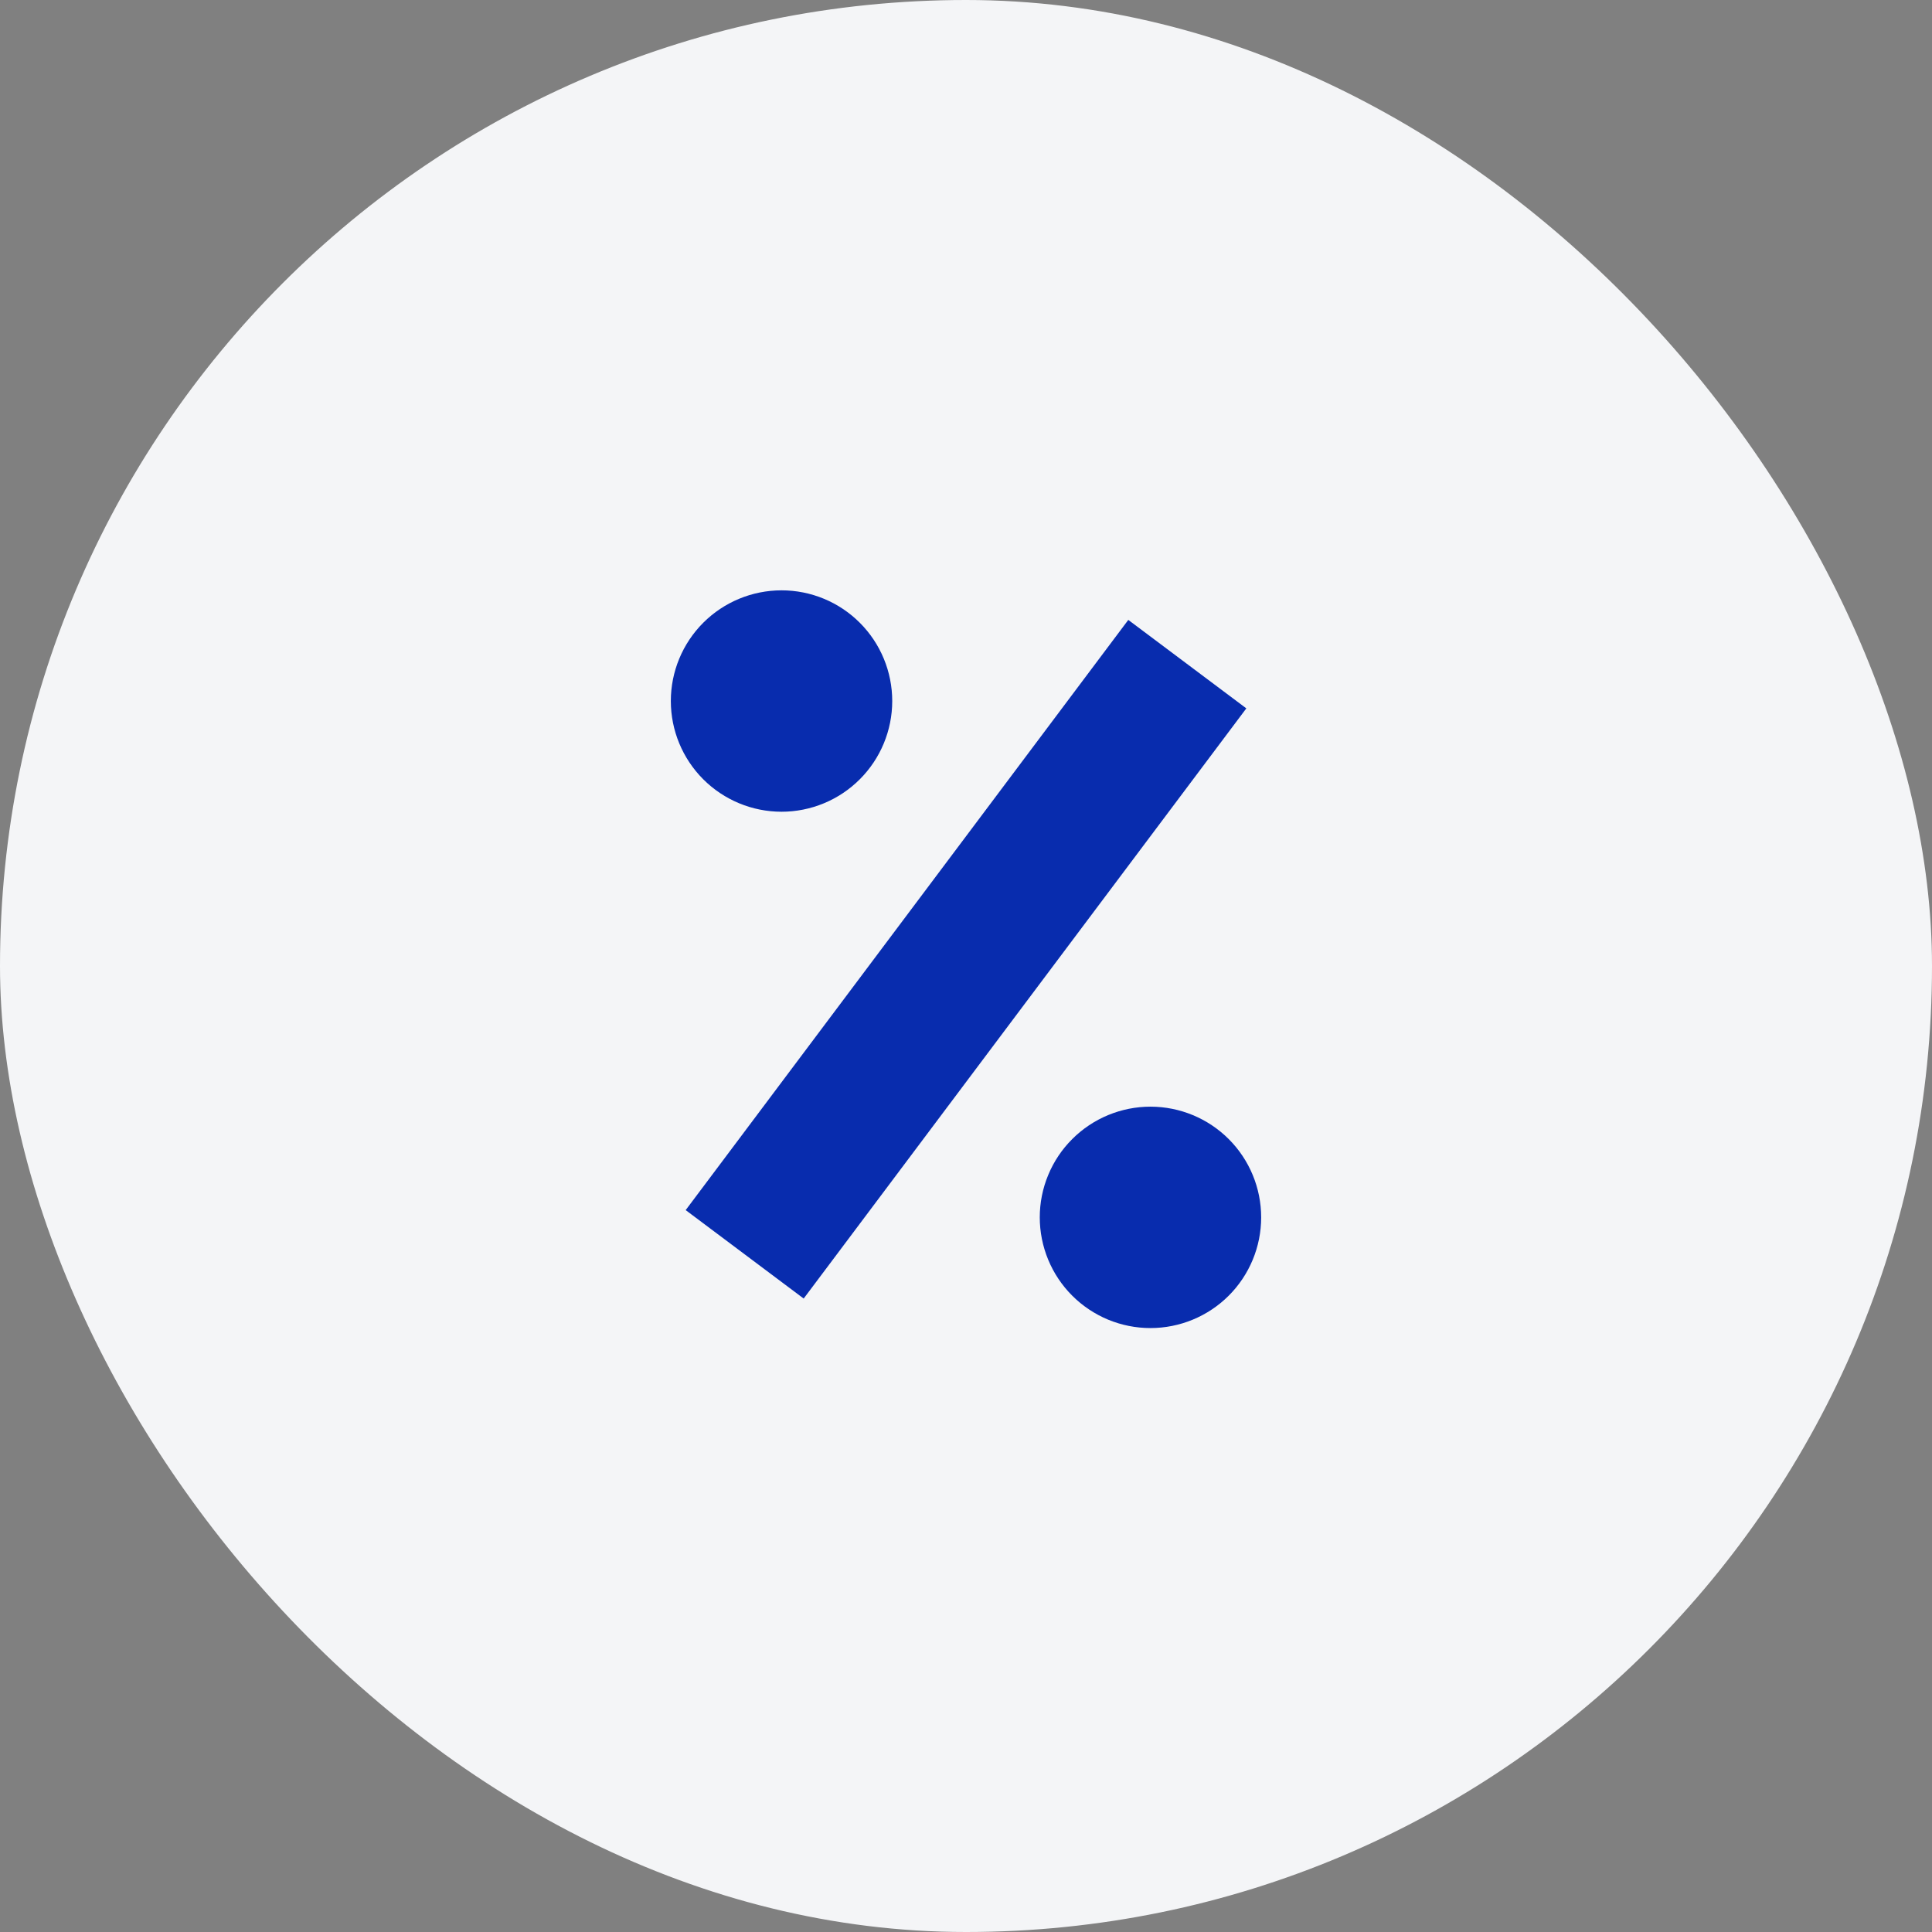
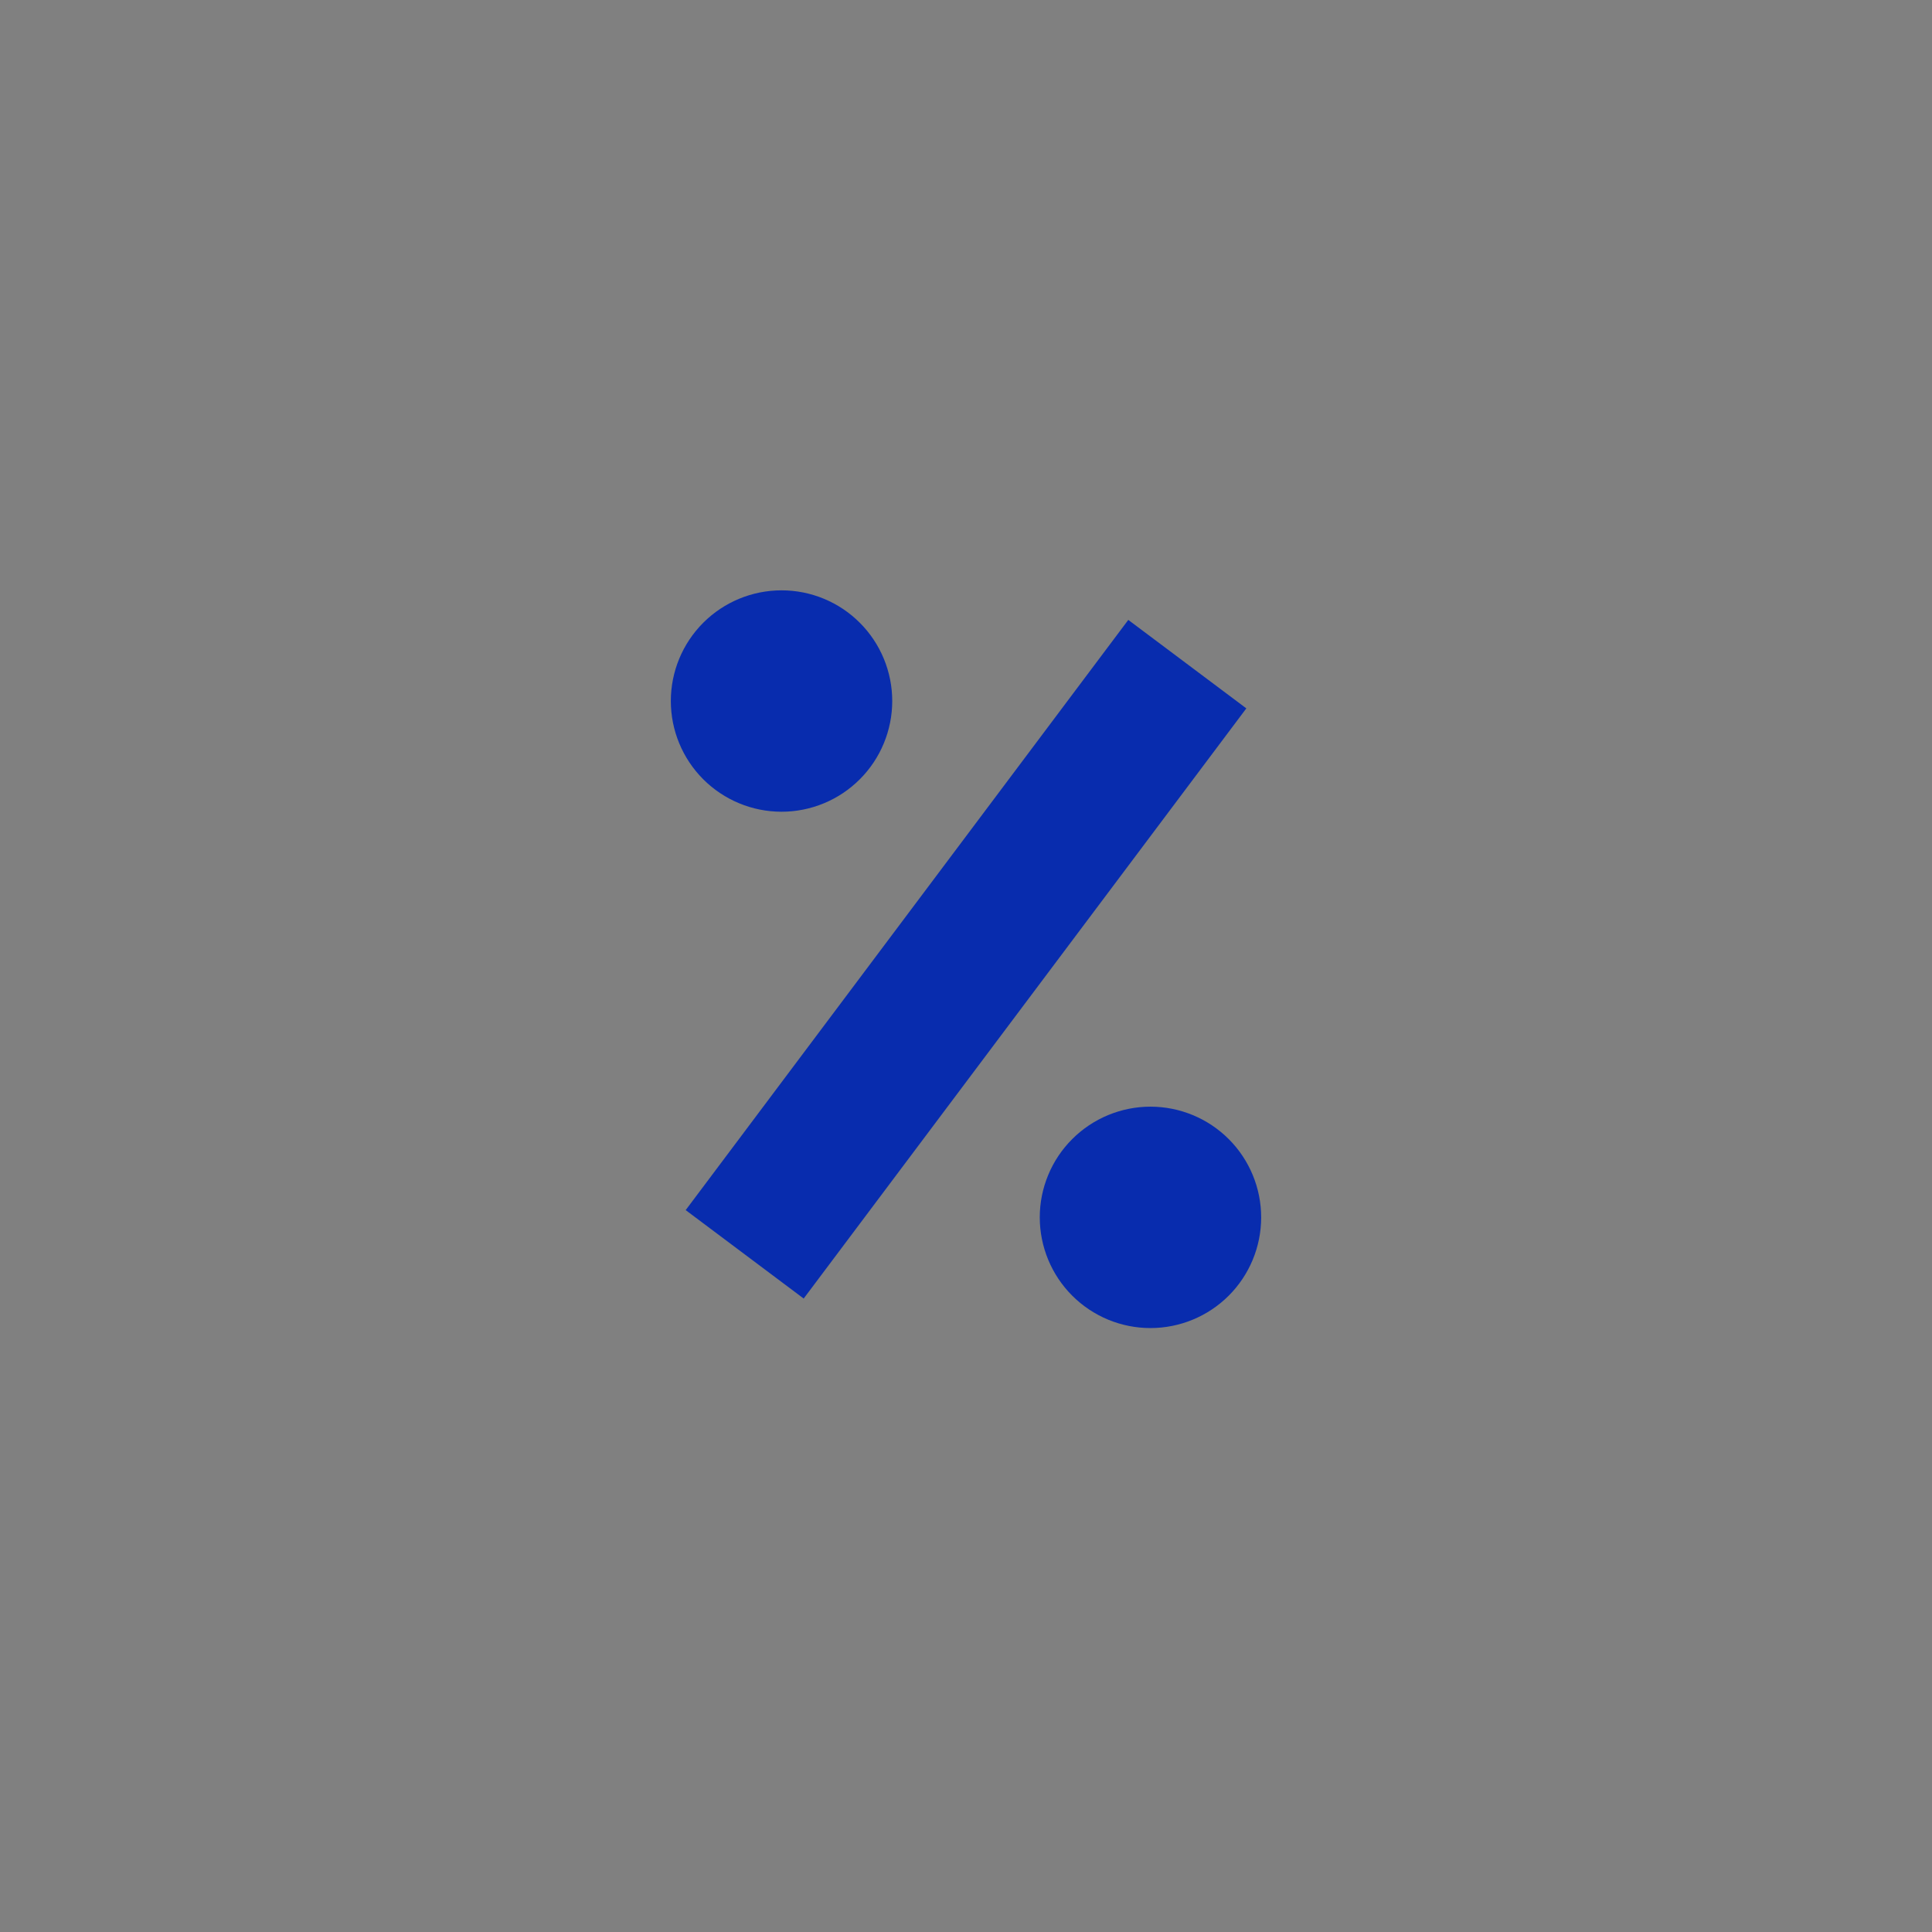
<svg xmlns="http://www.w3.org/2000/svg" width="72" height="72" viewBox="0 0 72 72" fill="none">
  <rect x="0" y="0" width="72" height="72" fill="#808080" stroke="none" />
-   <rect width="72" height="72" rx="36" fill="#F4F5F7" />
  <path d="M29.127 22C30.221 22 31.27 22.435 32.043 23.209C32.817 23.983 33.251 25.033 33.251 26.127C33.25 27.221 32.815 28.27 32.041 29.043C31.267 29.817 30.218 30.251 29.124 30.251C28.03 30.25 26.981 29.815 26.207 29.041C25.434 28.267 25 27.218 25 26.124C25 25.03 25.435 23.981 26.209 23.207C26.983 22.434 28.033 22 29.127 22ZM29.951 48.393L25.553 45.097L42.048 23.102L46.447 26.399L29.951 48.393ZM42.873 49.493C42.331 49.493 41.795 49.386 41.295 49.179C40.794 48.971 40.34 48.667 39.957 48.284C39.574 47.901 39.27 47.446 39.063 46.945C38.856 46.445 38.749 45.908 38.749 45.366C38.749 44.825 38.856 44.288 39.064 43.788C39.271 43.287 39.575 42.833 39.959 42.45C40.342 42.067 40.797 41.763 41.297 41.556C41.798 41.349 42.334 41.242 42.876 41.242C43.97 41.243 45.019 41.678 45.793 42.452C46.566 43.226 47 44.275 47 45.369C47 46.463 46.565 47.512 45.791 48.286C45.017 49.059 43.967 49.493 42.873 49.493Z" fill="#082CAE" />
</svg>